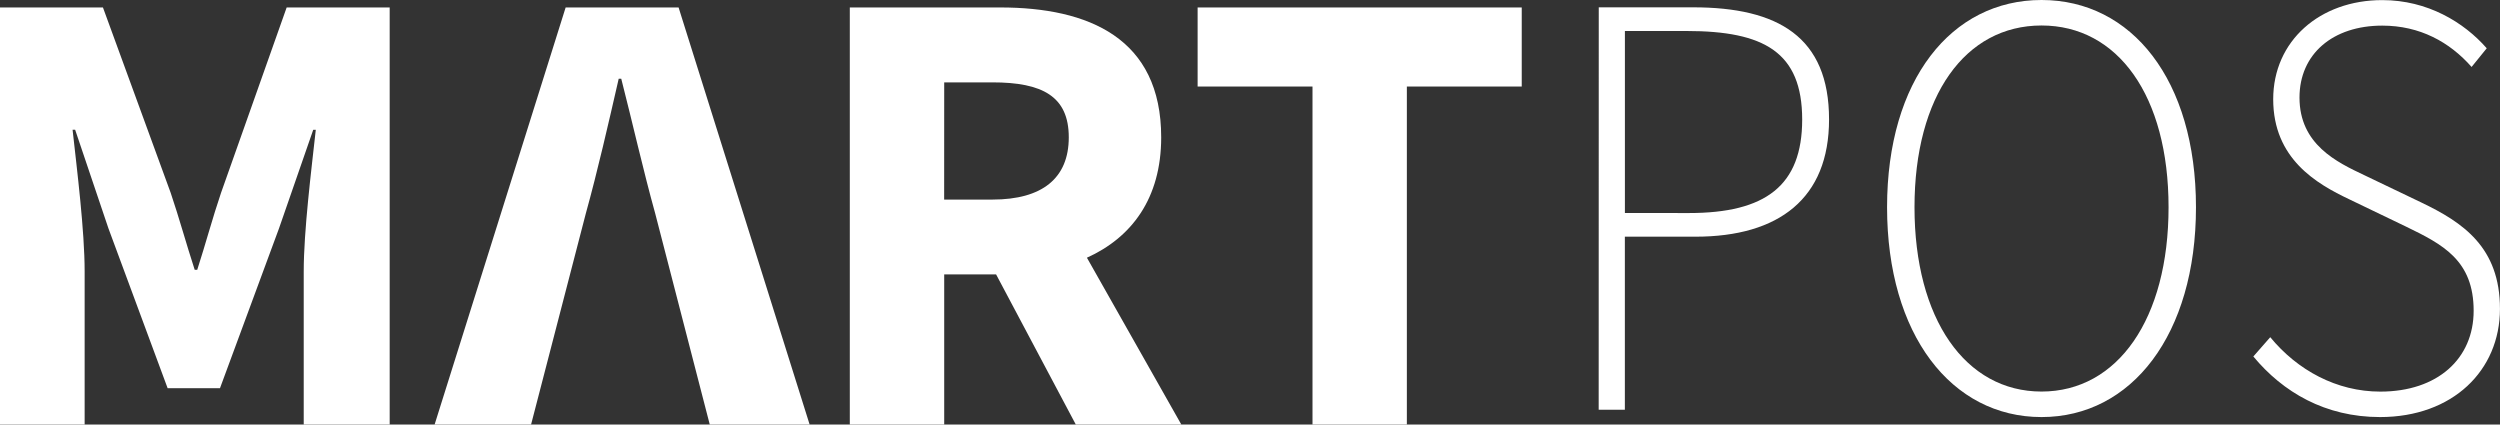
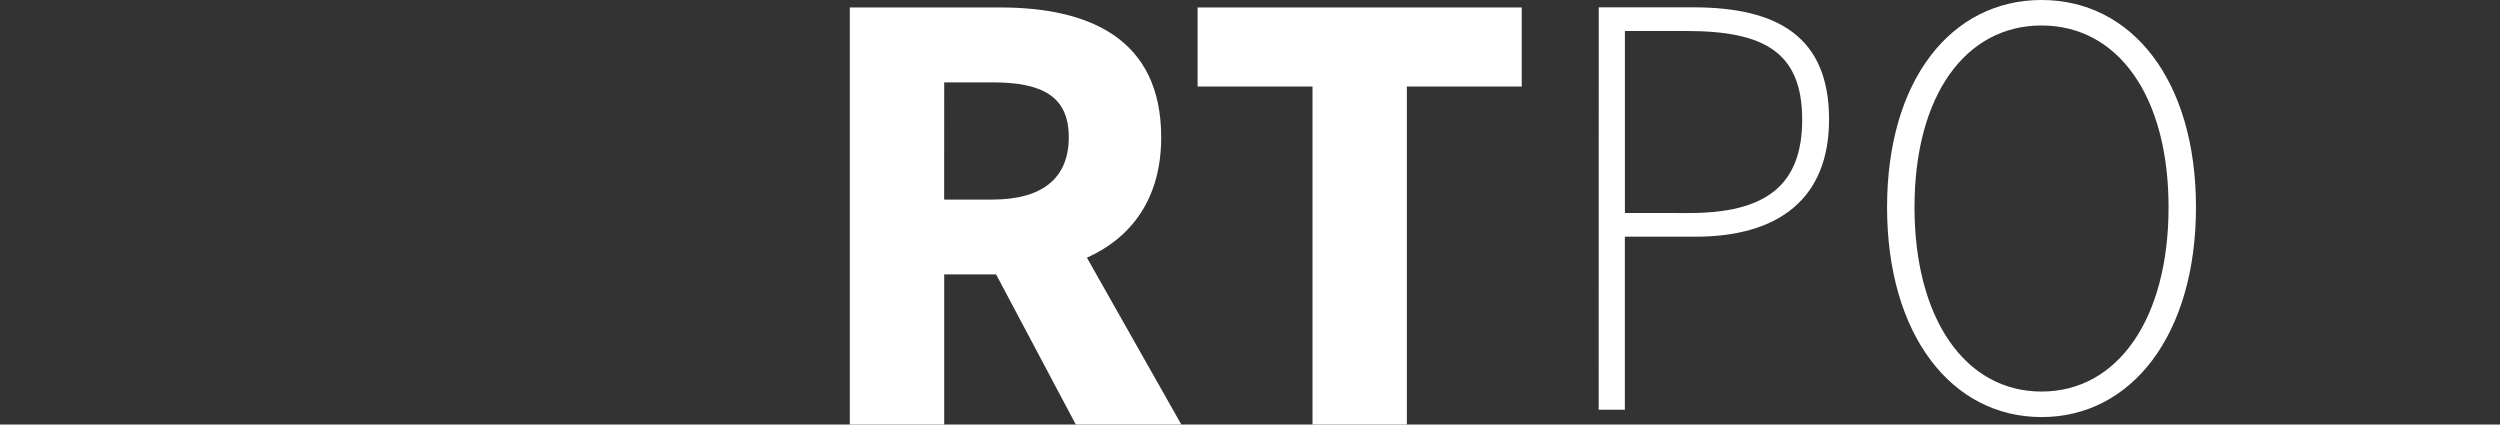
<svg xmlns="http://www.w3.org/2000/svg" viewBox="0 0 1774.29 301.29">
  <rect x="0" y="0" width="1774.29" height="301.29" fill="#333333" stroke="none" />
  <defs>
    <style>.cls-1{fill:#fff;}</style>
  </defs>
  <g id="Layer_2" data-name="Layer 2">
    <g id="Layer_1-2" data-name="Layer 1">
-       <path class="cls-1" d="M156.89,136.81c-5.94,17.47-11,36.43-16.9,54.65h-1.81c-5.94-18.22-11.12-37.18-17.06-54.65L73.06,5.29H0v296H60.07V192.66c0-28.85-5.4-71.93-8.56-100.57h1.82l23.63,70,42,113.4h37.17L198,162.14l24.3-70h1.82c-3.15,28.64-8.56,71.72-8.56,100.57V301.29h61V5.29H203.45Z" />
-       <path class="cls-1" d="M401.45,5.29l-93,296h68.46L415.8,151.38c8.23-29.6,16.14-64.22,23.3-95.48h1.82c7.91,30.88,15.82,65.88,24.06,95.48l38.75,149.91H574.6l-93-296Z" />
      <path class="cls-1" d="M824.12,97.46c0-70.37-51.49-92.17-114.32-92.17H603.12v296h67V194.76h36.83l56.56,106.53H838.4l-67-118.39C803,168.62,824.12,141,824.12,97.46Zm-154-39h34.26c35.23,0,54.15,9.77,54.15,39,0,29.11-18.92,44.18-54.15,44.18H670.08Z" />
      <polygon class="cls-1" points="849.97 5.29 849.97 61.41 931.5 61.41 931.5 301.29 998.47 301.29 998.47 61.41 1080 61.41 1080 5.29 849.97 5.29" />
      <path class="cls-1" d="M1134.66,5.2h67c60.26,0,96.45,21,96.45,79.57,0,56-35.54,83.21-94.84,83.21h-50.08V290.8h-18.58Zm64,146c54.37,0,80.38-19.41,80.38-66.39C1279,37,1252,22,1197,22h-43.78V151.16Z" />
      <path class="cls-1" d="M1339.28,147.09C1339.28,56.69,1384.92,0,1448.9,0s109.62,56.73,109.62,147.09S1512.88,296,1448.9,296,1339.28,237.49,1339.28,147.09Zm199.78,0c0-79.22-36.11-129-90.16-129s-90.15,49.76-90.15,129,36.11,130.8,90.15,130.8S1539.06,226.31,1539.06,147.09Z" />
-       <path class="cls-1" d="M1599.23,253l12-13.69c19.31,23.45,47.09,38.62,78.12,38.62,40.63,0,66.24-23.36,66.24-57.38,0-35.67-21.69-47-47.9-59.68l-40.36-19.42c-23.18-11-54-28.73-54-71,0-41.47,33.12-70.38,77.39-70.38,32.07,0,57.92,15.65,74.16,34.19l-10.75,13.26c-15.59-17.72-36.75-29.34-63.41-29.34-35.14,0-58.73,20.16-58.73,51.06,0,33.33,26.58,45.89,46,55.08l40.27,19.29c29.8,14.26,56,31.89,56,75.58S1740.76,296,1689.15,296C1650.21,296,1620.24,278.32,1599.23,253Z" />
    </g>
  </g>
</svg>